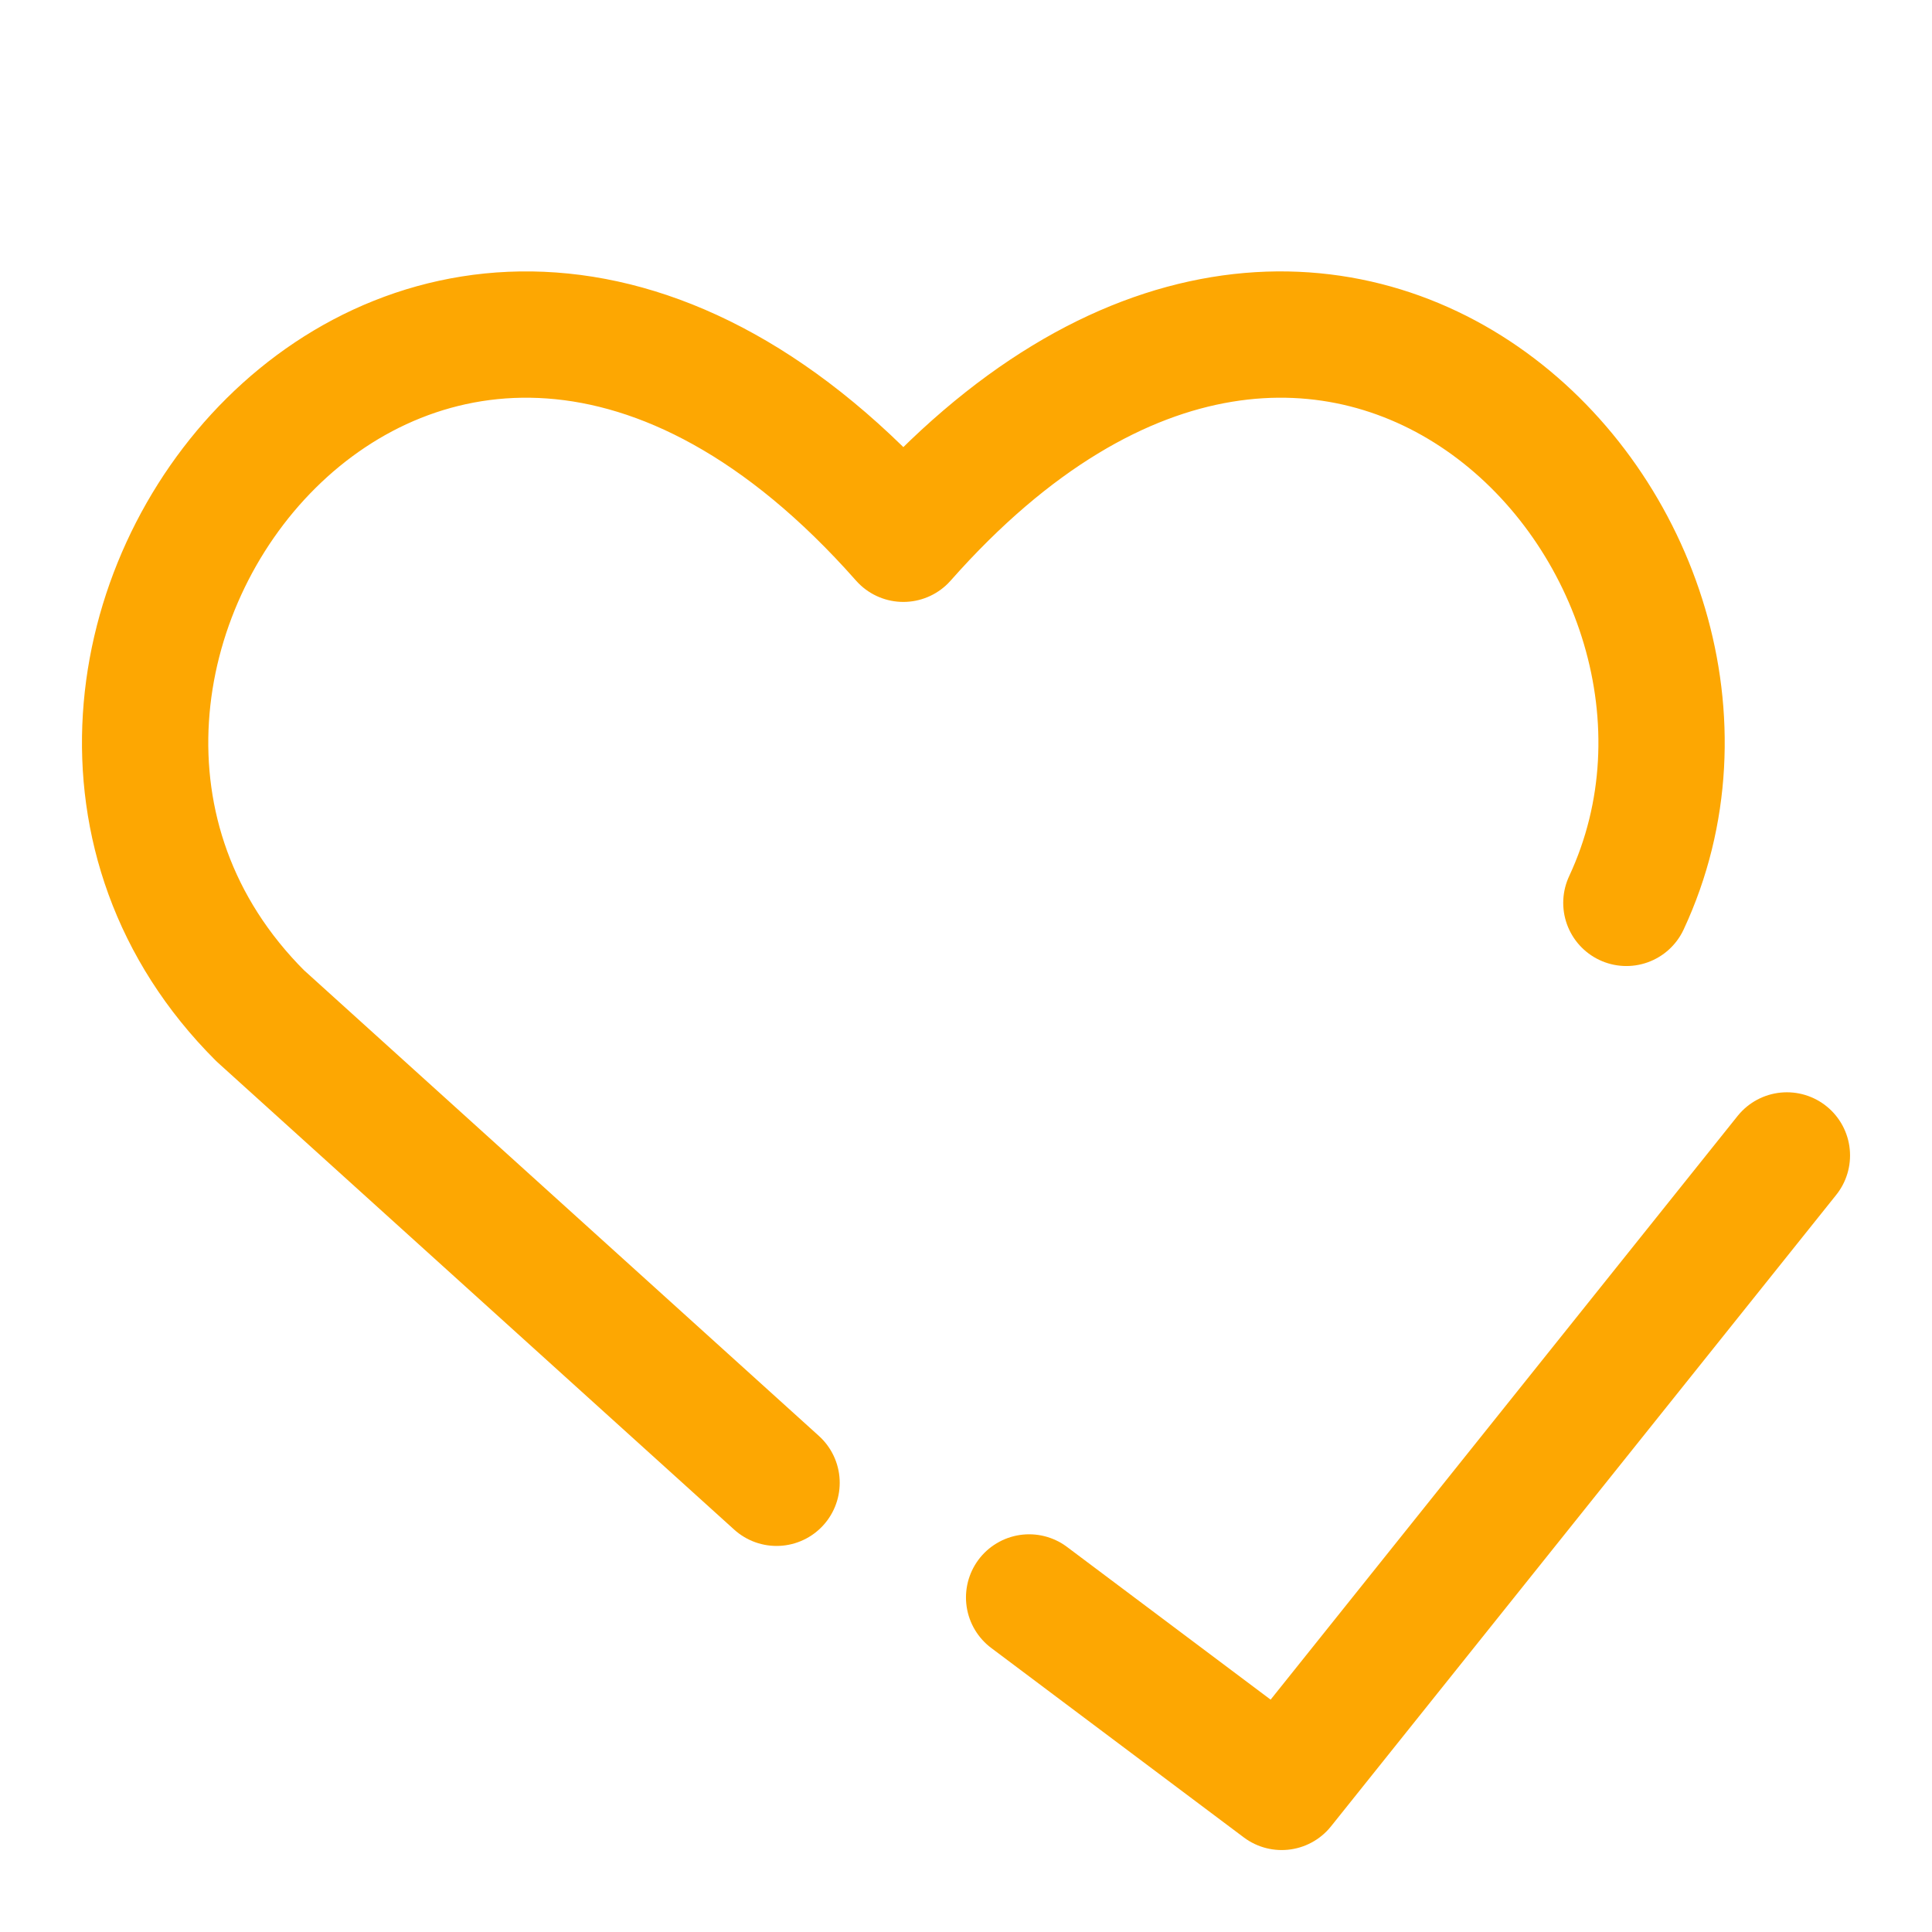
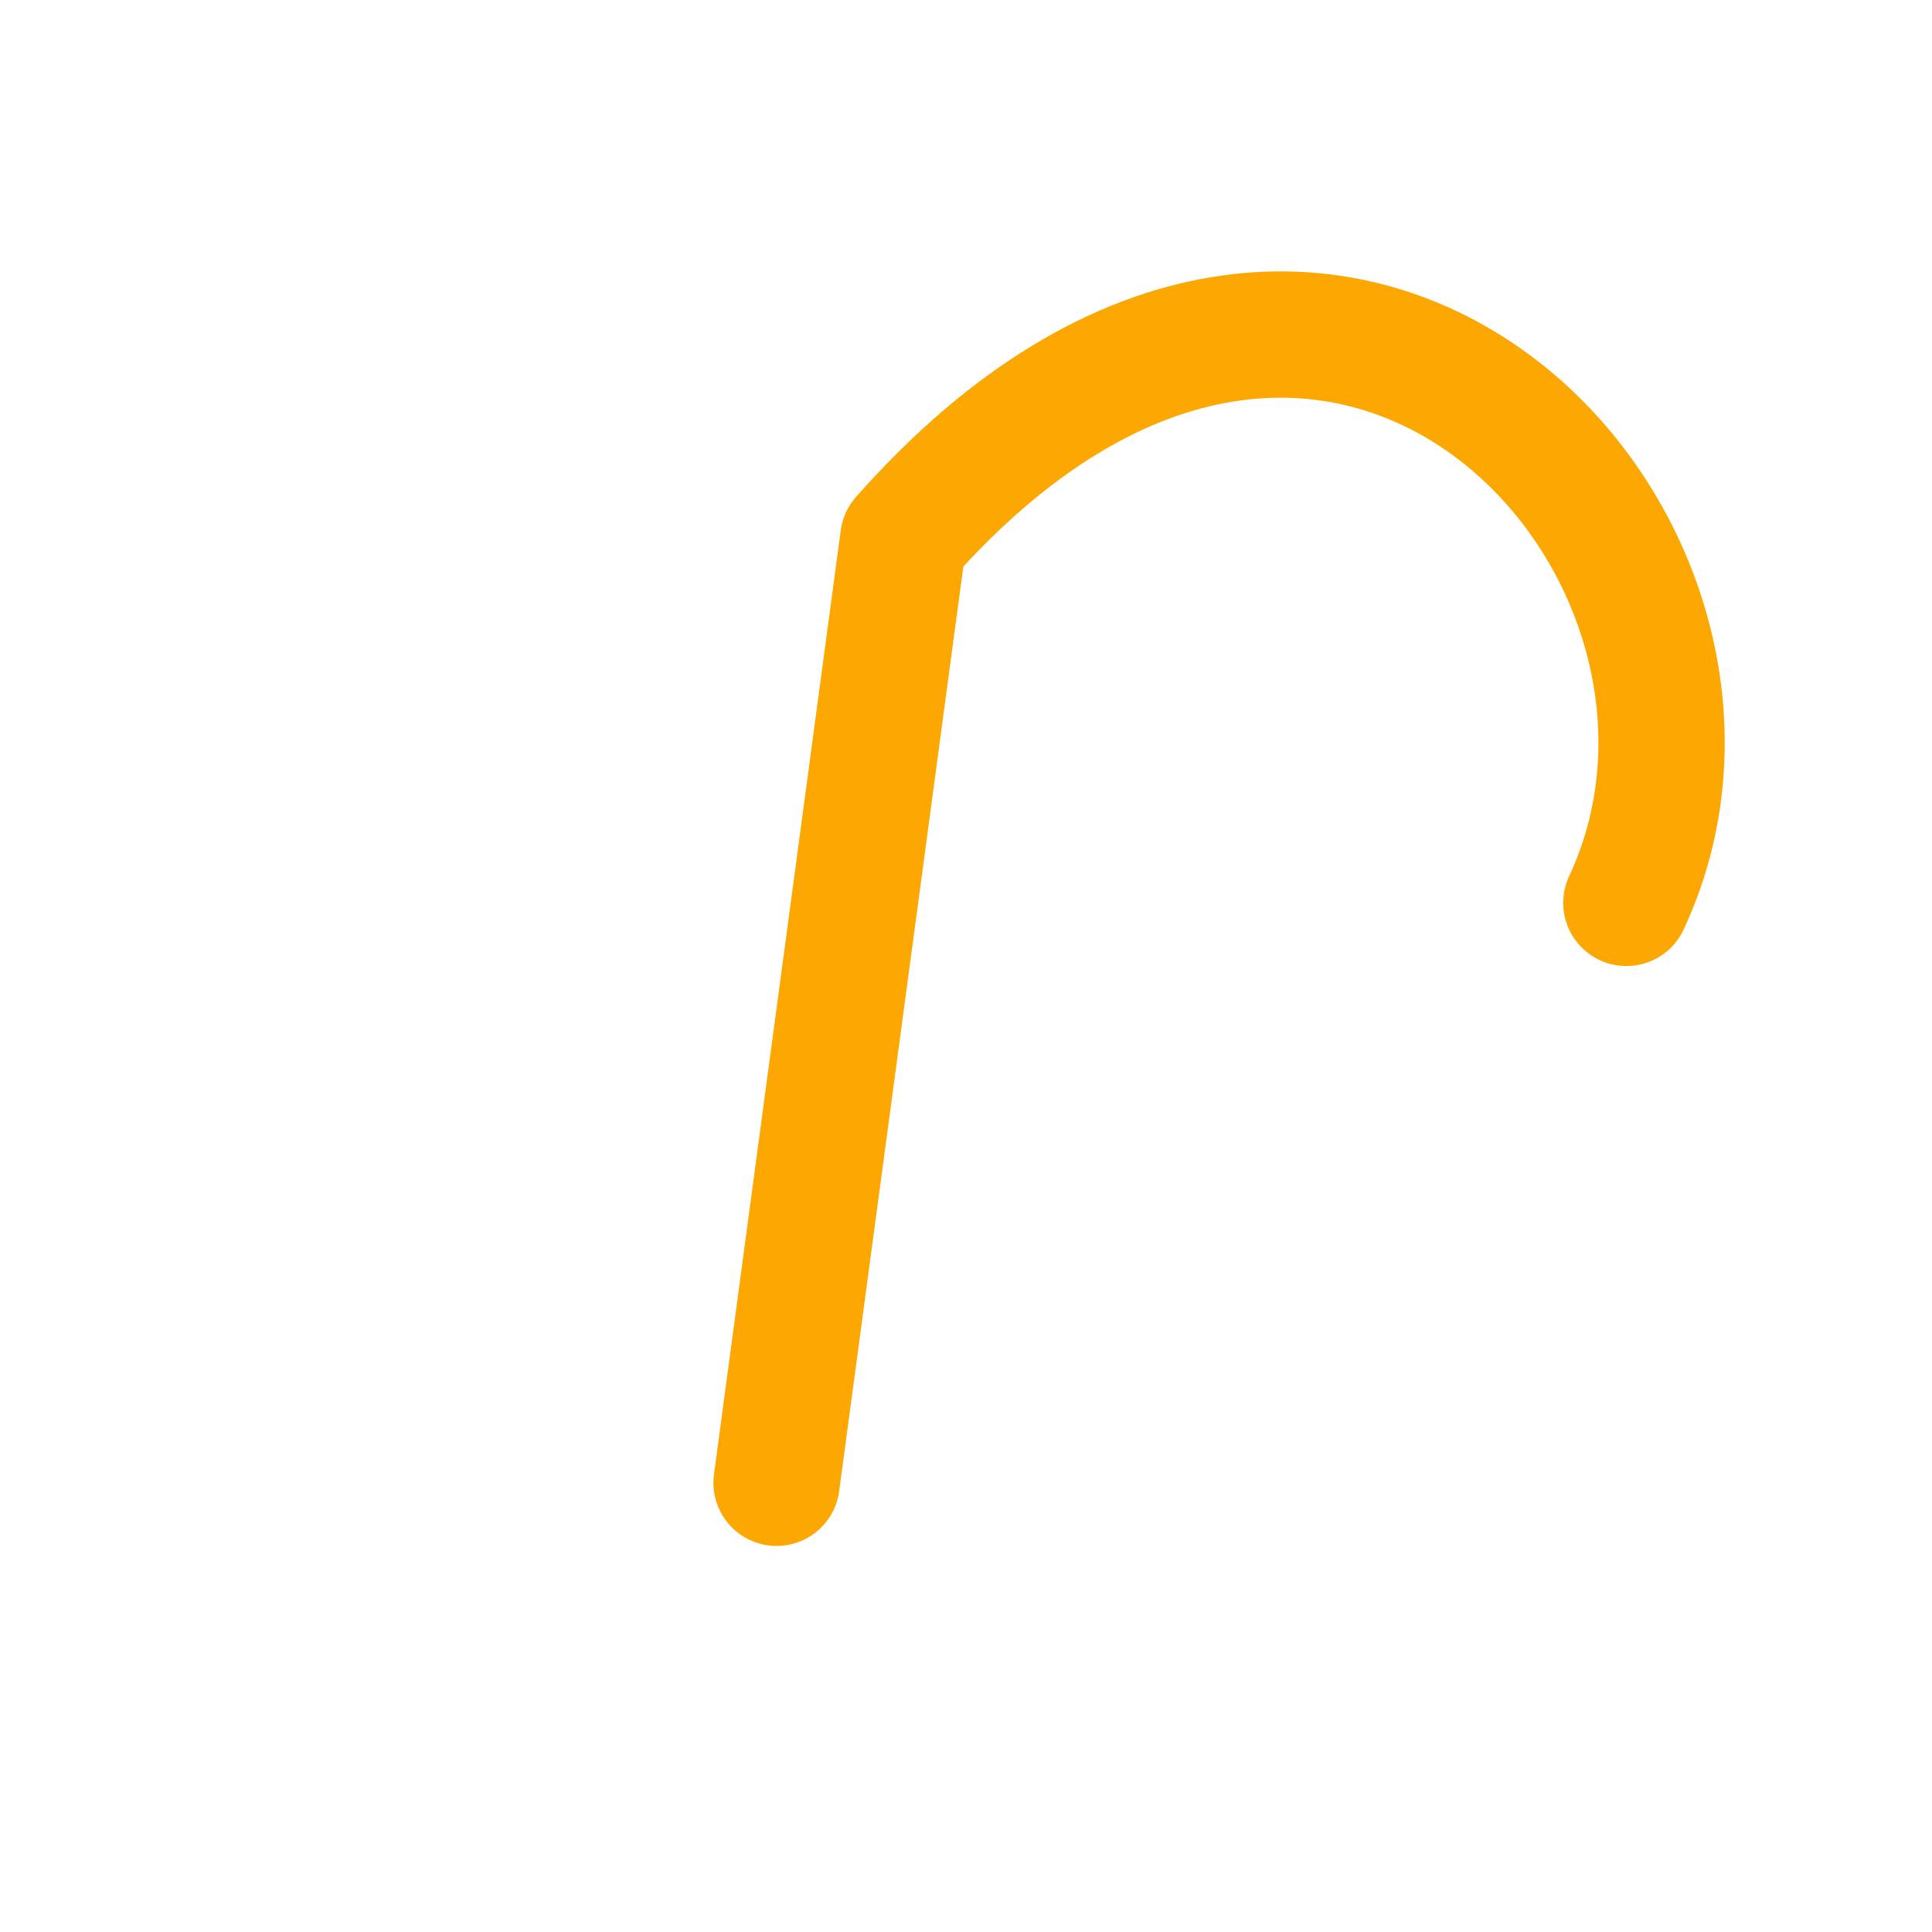
<svg xmlns="http://www.w3.org/2000/svg" width="37" height="37" viewBox="0 0 37 37" fill="none">
-   <path d="M31.147 17.291C34.348 10.432 25.553 0.974 17.3 10.318C8.13 -0.065 -1.71 12.768 4.983 19.453L14.872 28.397" stroke="#FDA702" stroke-width="2.419" stroke-linecap="round" stroke-linejoin="round" />
-   <path d="M34.221 22.128L24.546 34.221L19.709 30.593" stroke="#FDA702" stroke-width="2.419" stroke-linecap="round" stroke-linejoin="round" />
+   <path d="M31.147 17.291C34.348 10.432 25.553 0.974 17.3 10.318L14.872 28.397" stroke="#FDA702" stroke-width="2.419" stroke-linecap="round" stroke-linejoin="round" />
</svg>